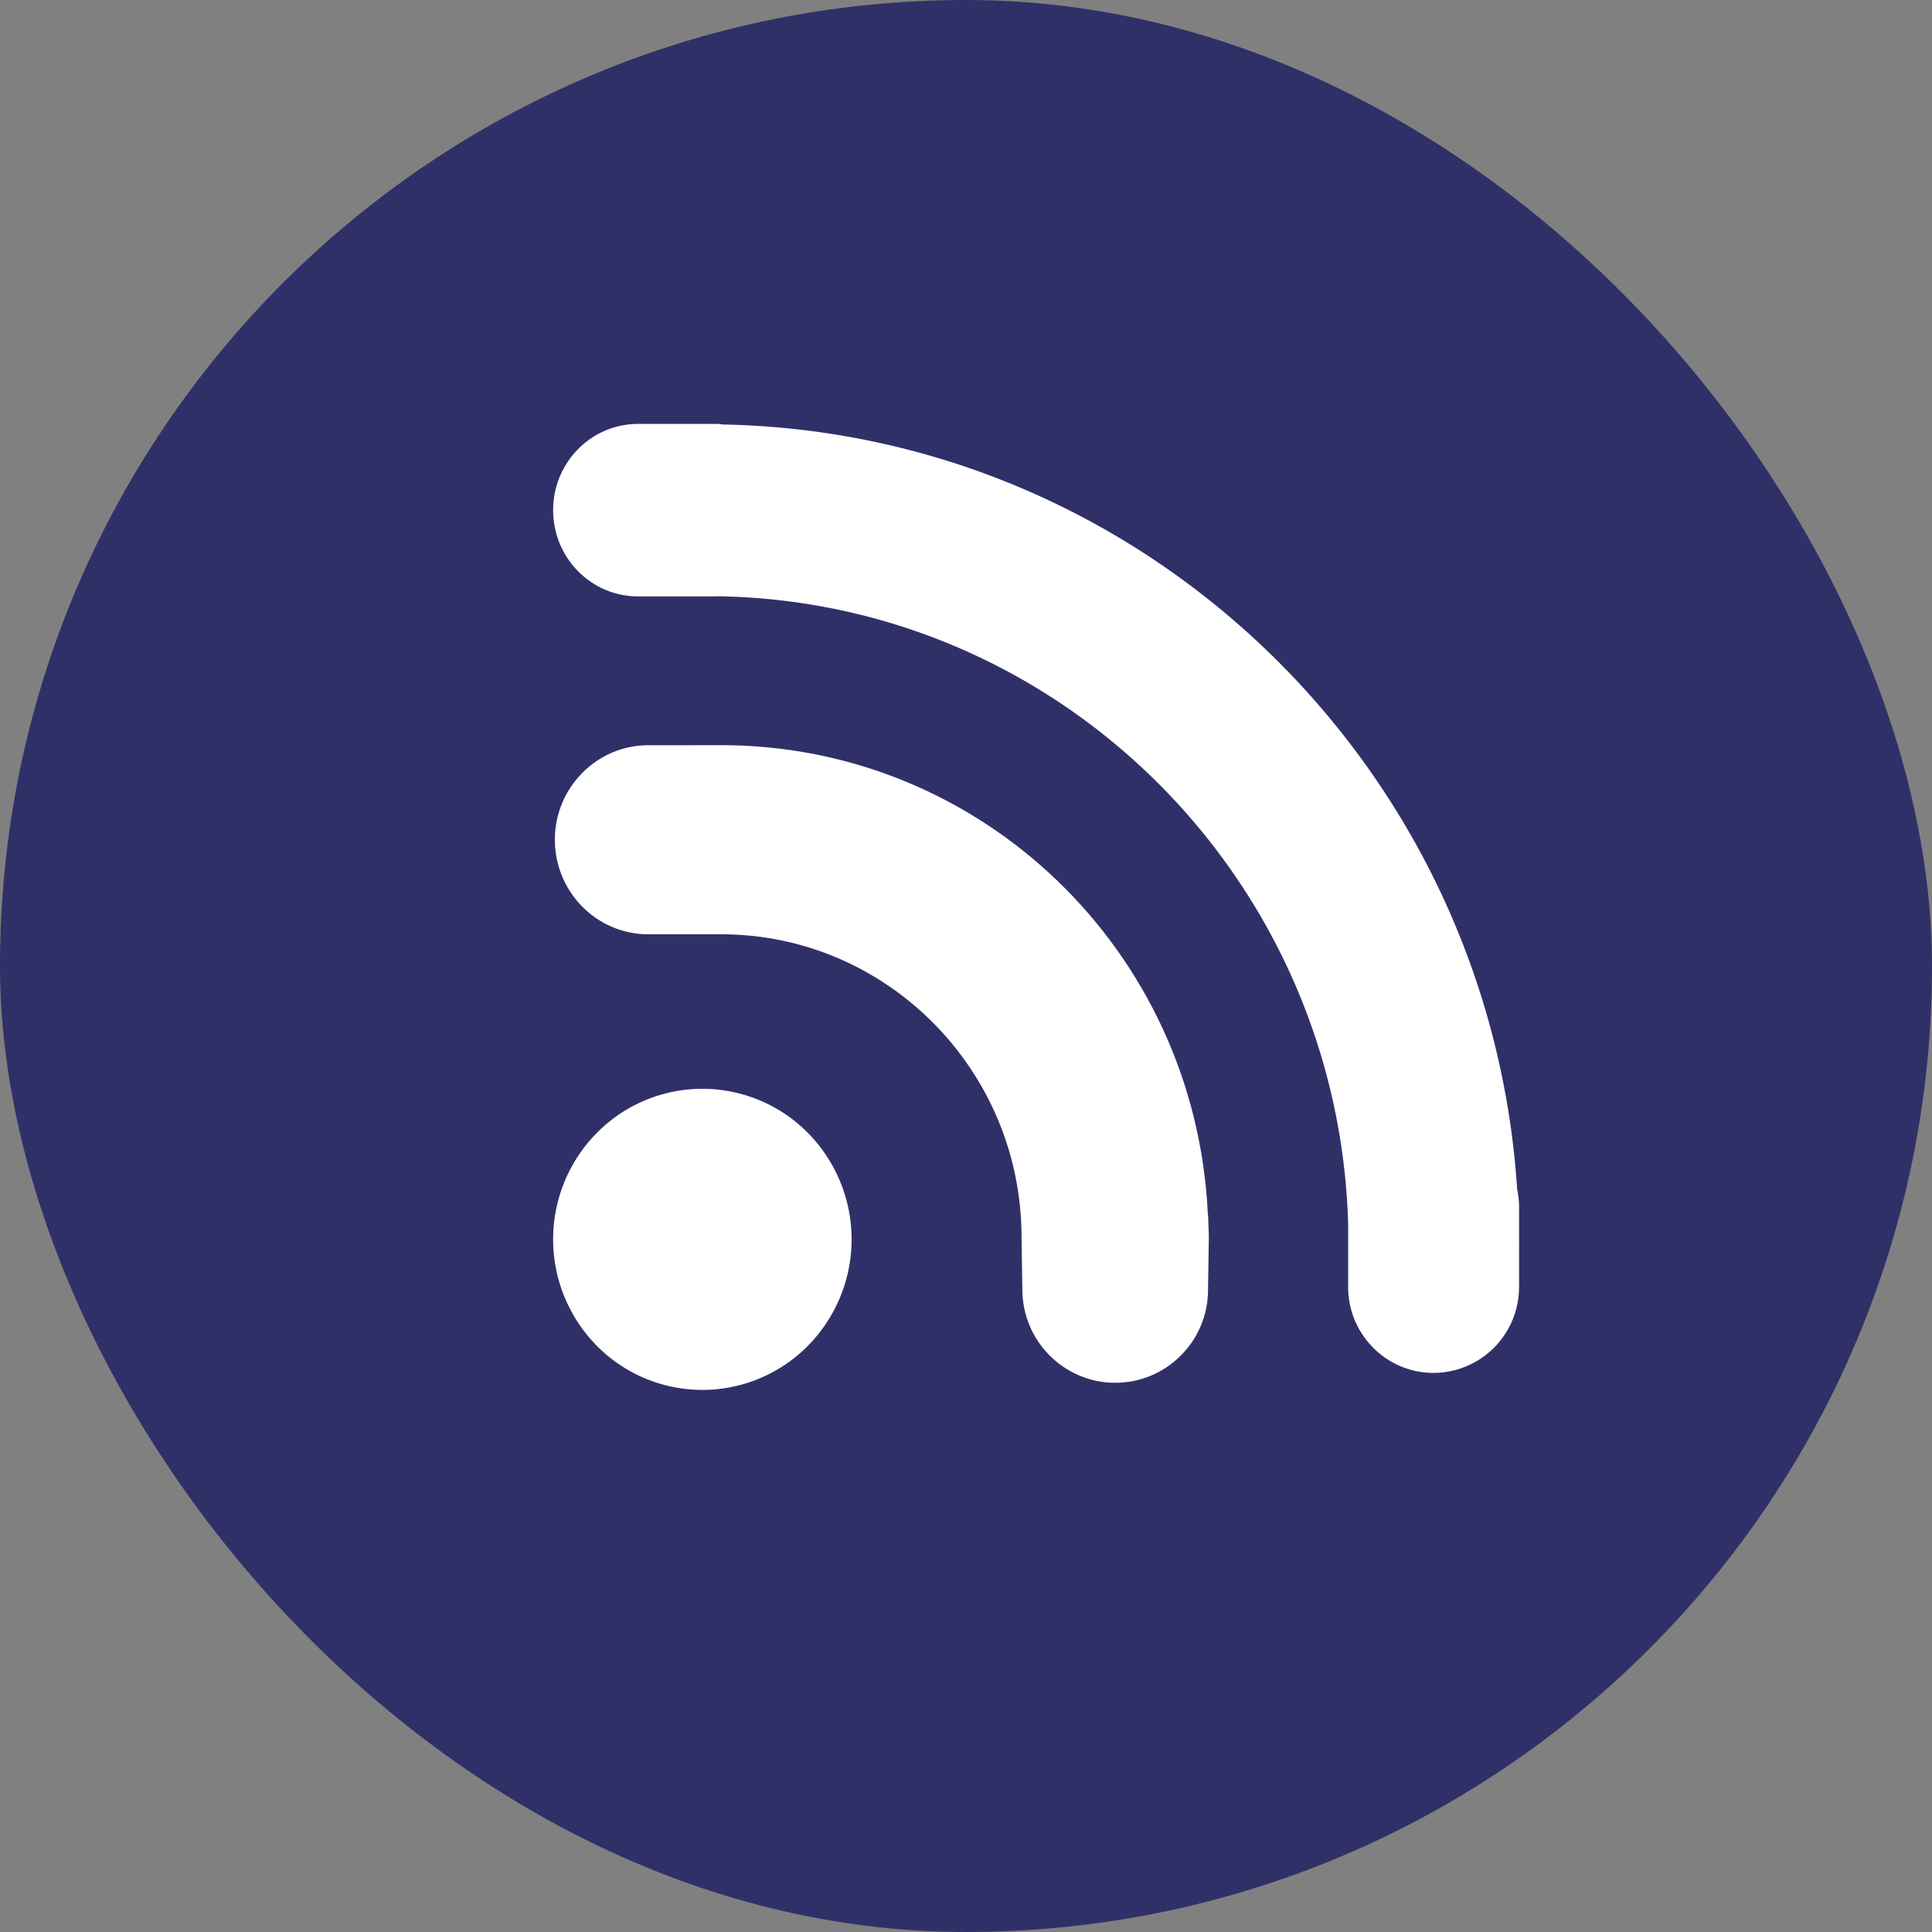
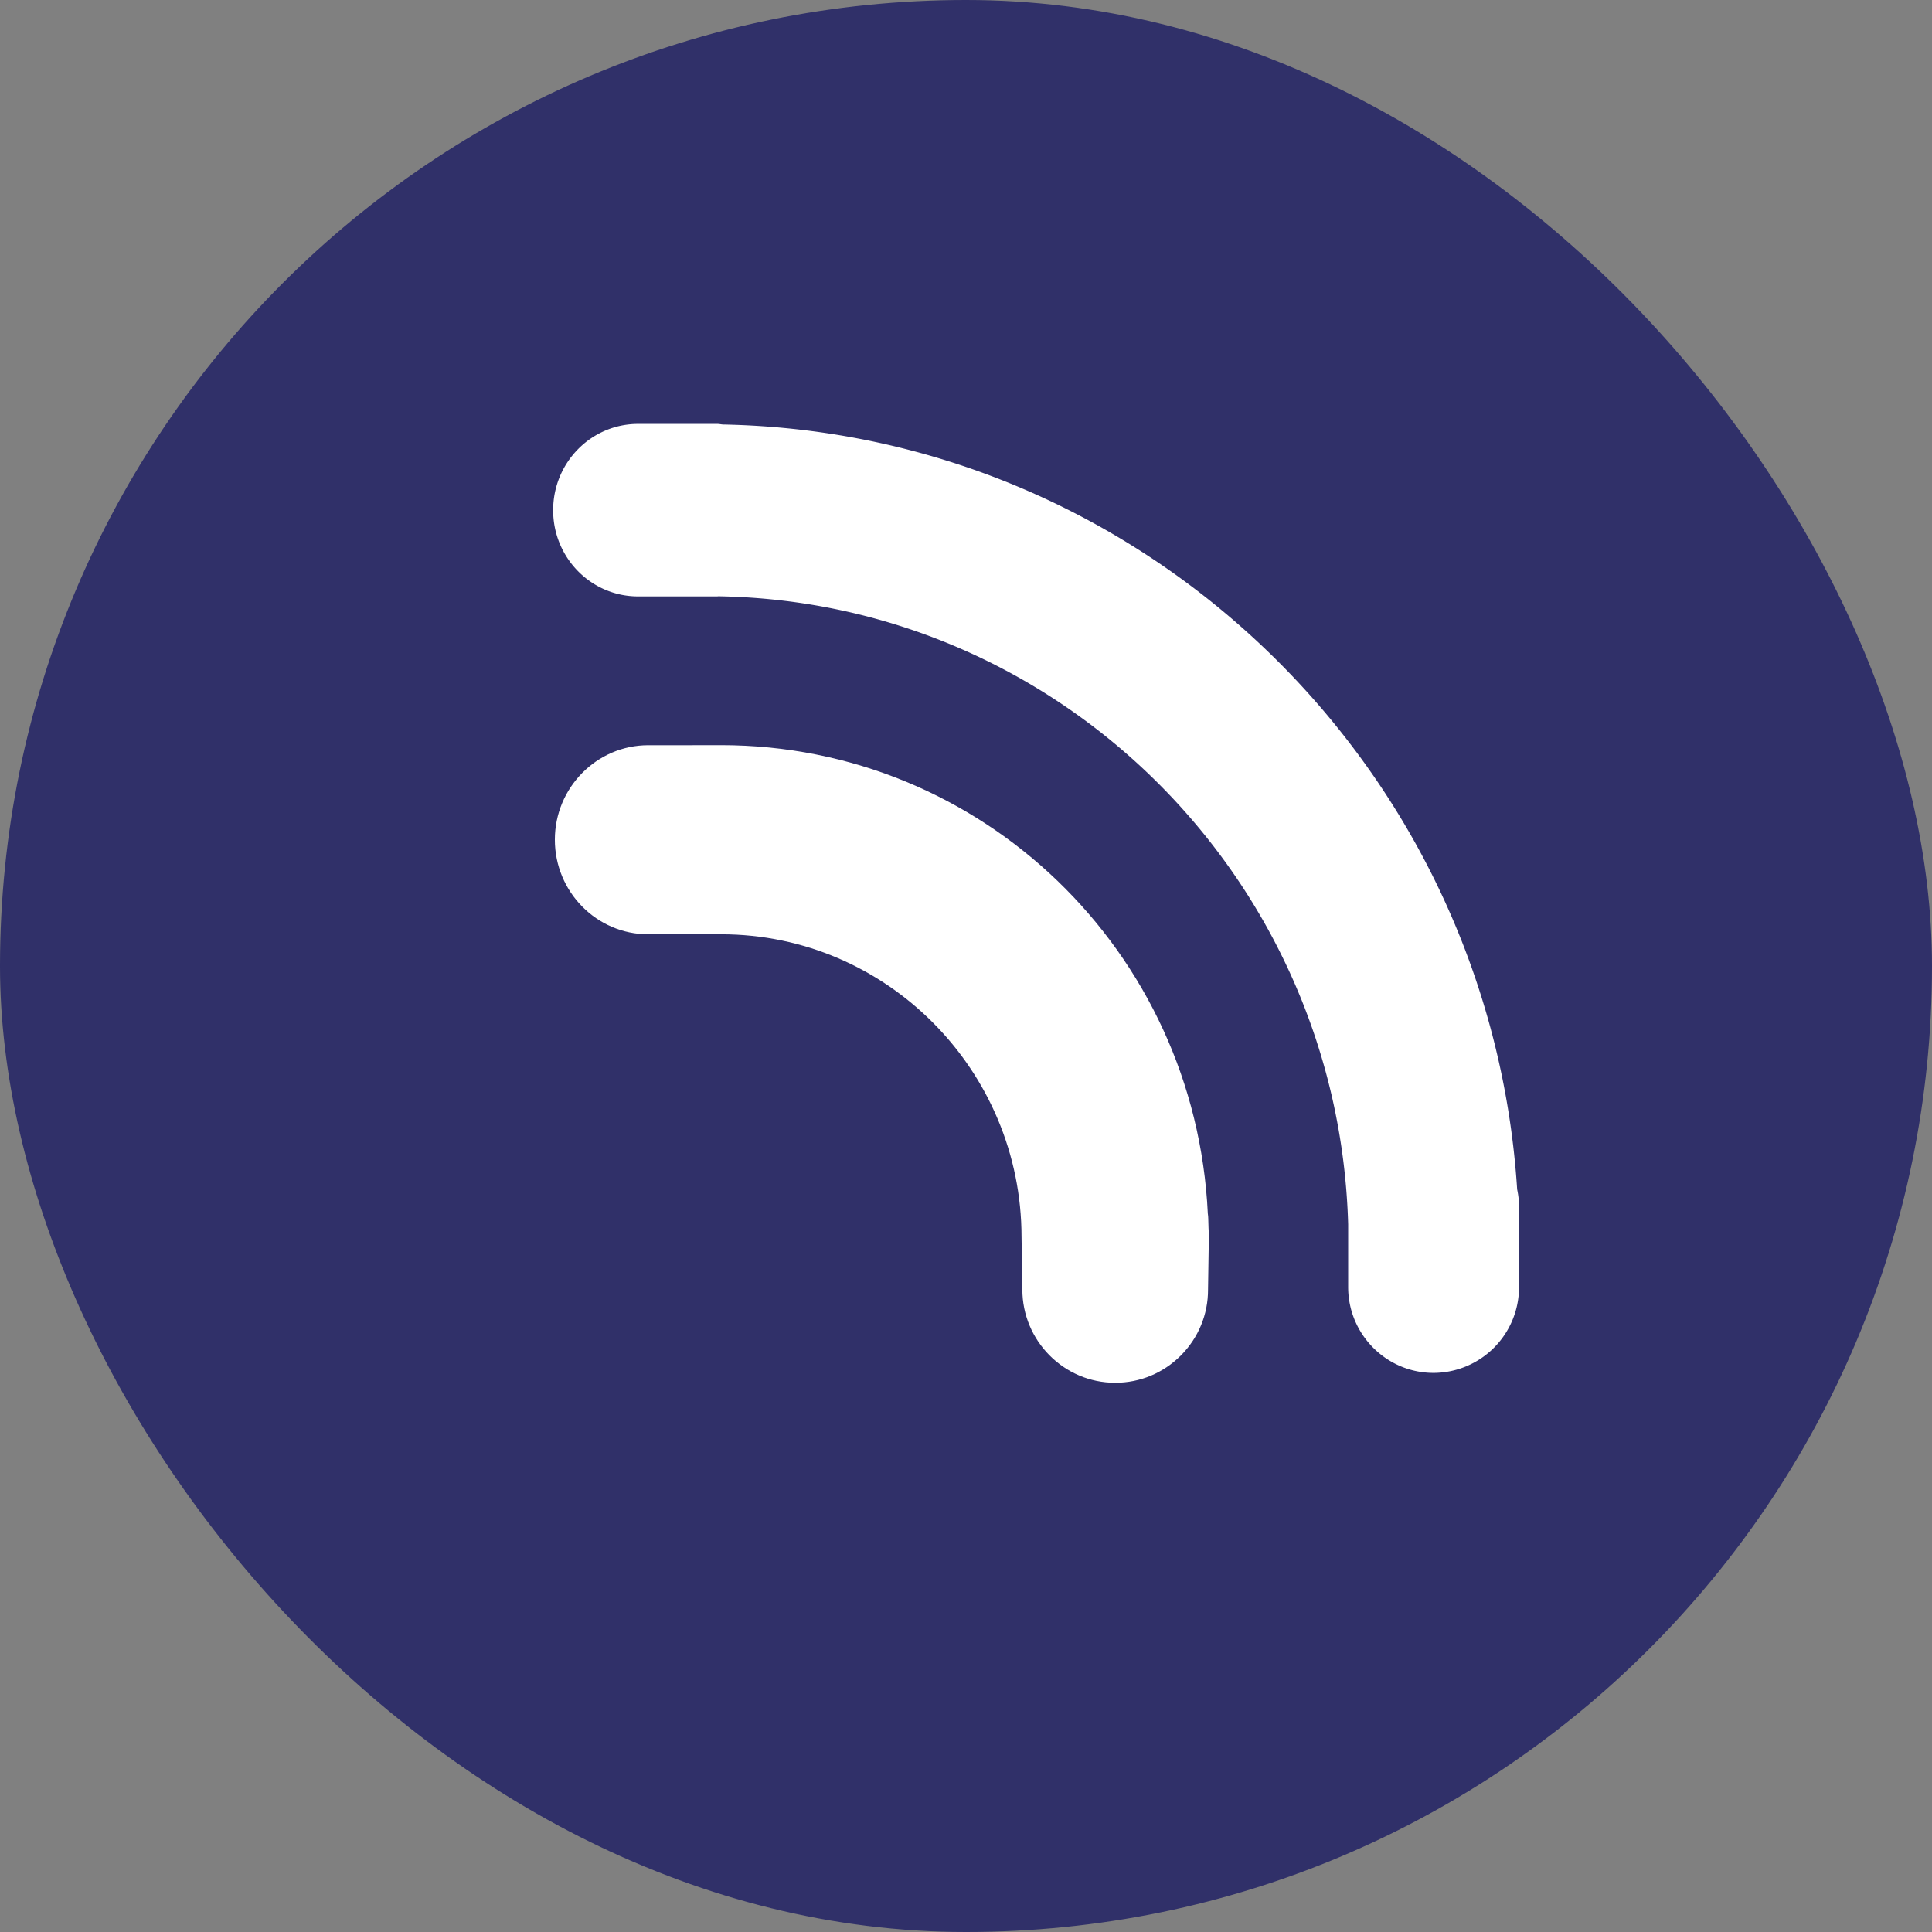
<svg xmlns="http://www.w3.org/2000/svg" width="36" height="36" fill="none" viewBox="0 0 36 36">
  <rect x="0" y="0" width="36" height="36" fill="#808080" stroke="none" />
  <rect width="36" height="36" fill="#05055D" fill-opacity=".65" rx="18" />
-   <path fill="#fff" d="M11.121 25.077a2.764 2.764 0 0 0 3.933 0 2.823 2.823 0 0 0 0-3.967 2.764 2.764 0 0 0-3.933 0 2.823 2.823 0 0 0 0 3.967Z" />
  <path fill="#fff" d="M22.525 23.055c0-.06-.003-.118-.006-.176l-.005-.173c.001-.03-.004-.058-.008-.092-.233-4.896-4.215-8.729-9.069-8.729l-.57.001h-.788c-.96 0-1.74.792-1.74 1.761 0 .973.781 1.763 1.74 1.762h1.359c3.085 0 5.596 2.533 5.597 5.644l.015.974c0 .958.776 1.74 1.731 1.739.462 0 .896-.181 1.224-.51.325-.327.507-.764.505-1.228l.015-.973Z" />
  <path fill="#fff" d="M28.306 23.982v-.824c0-.003.002-.007 0-.01v-.653c0-.114-.013-.225-.036-.333-.506-7.851-6.921-14.098-14.793-14.252-.037-.001-.072-.011-.11-.011H11.89c-.875 0-1.583.72-1.583 1.608 0 .886.707 1.606 1.583 1.606h1.475c.011-.001.02-.003.03-.002 6.379.111 11.545 5.284 11.726 11.7v1.172c0 .881.713 1.599 1.592 1.599a1.598 1.598 0 0 0 1.592-1.6Z" />
</svg>